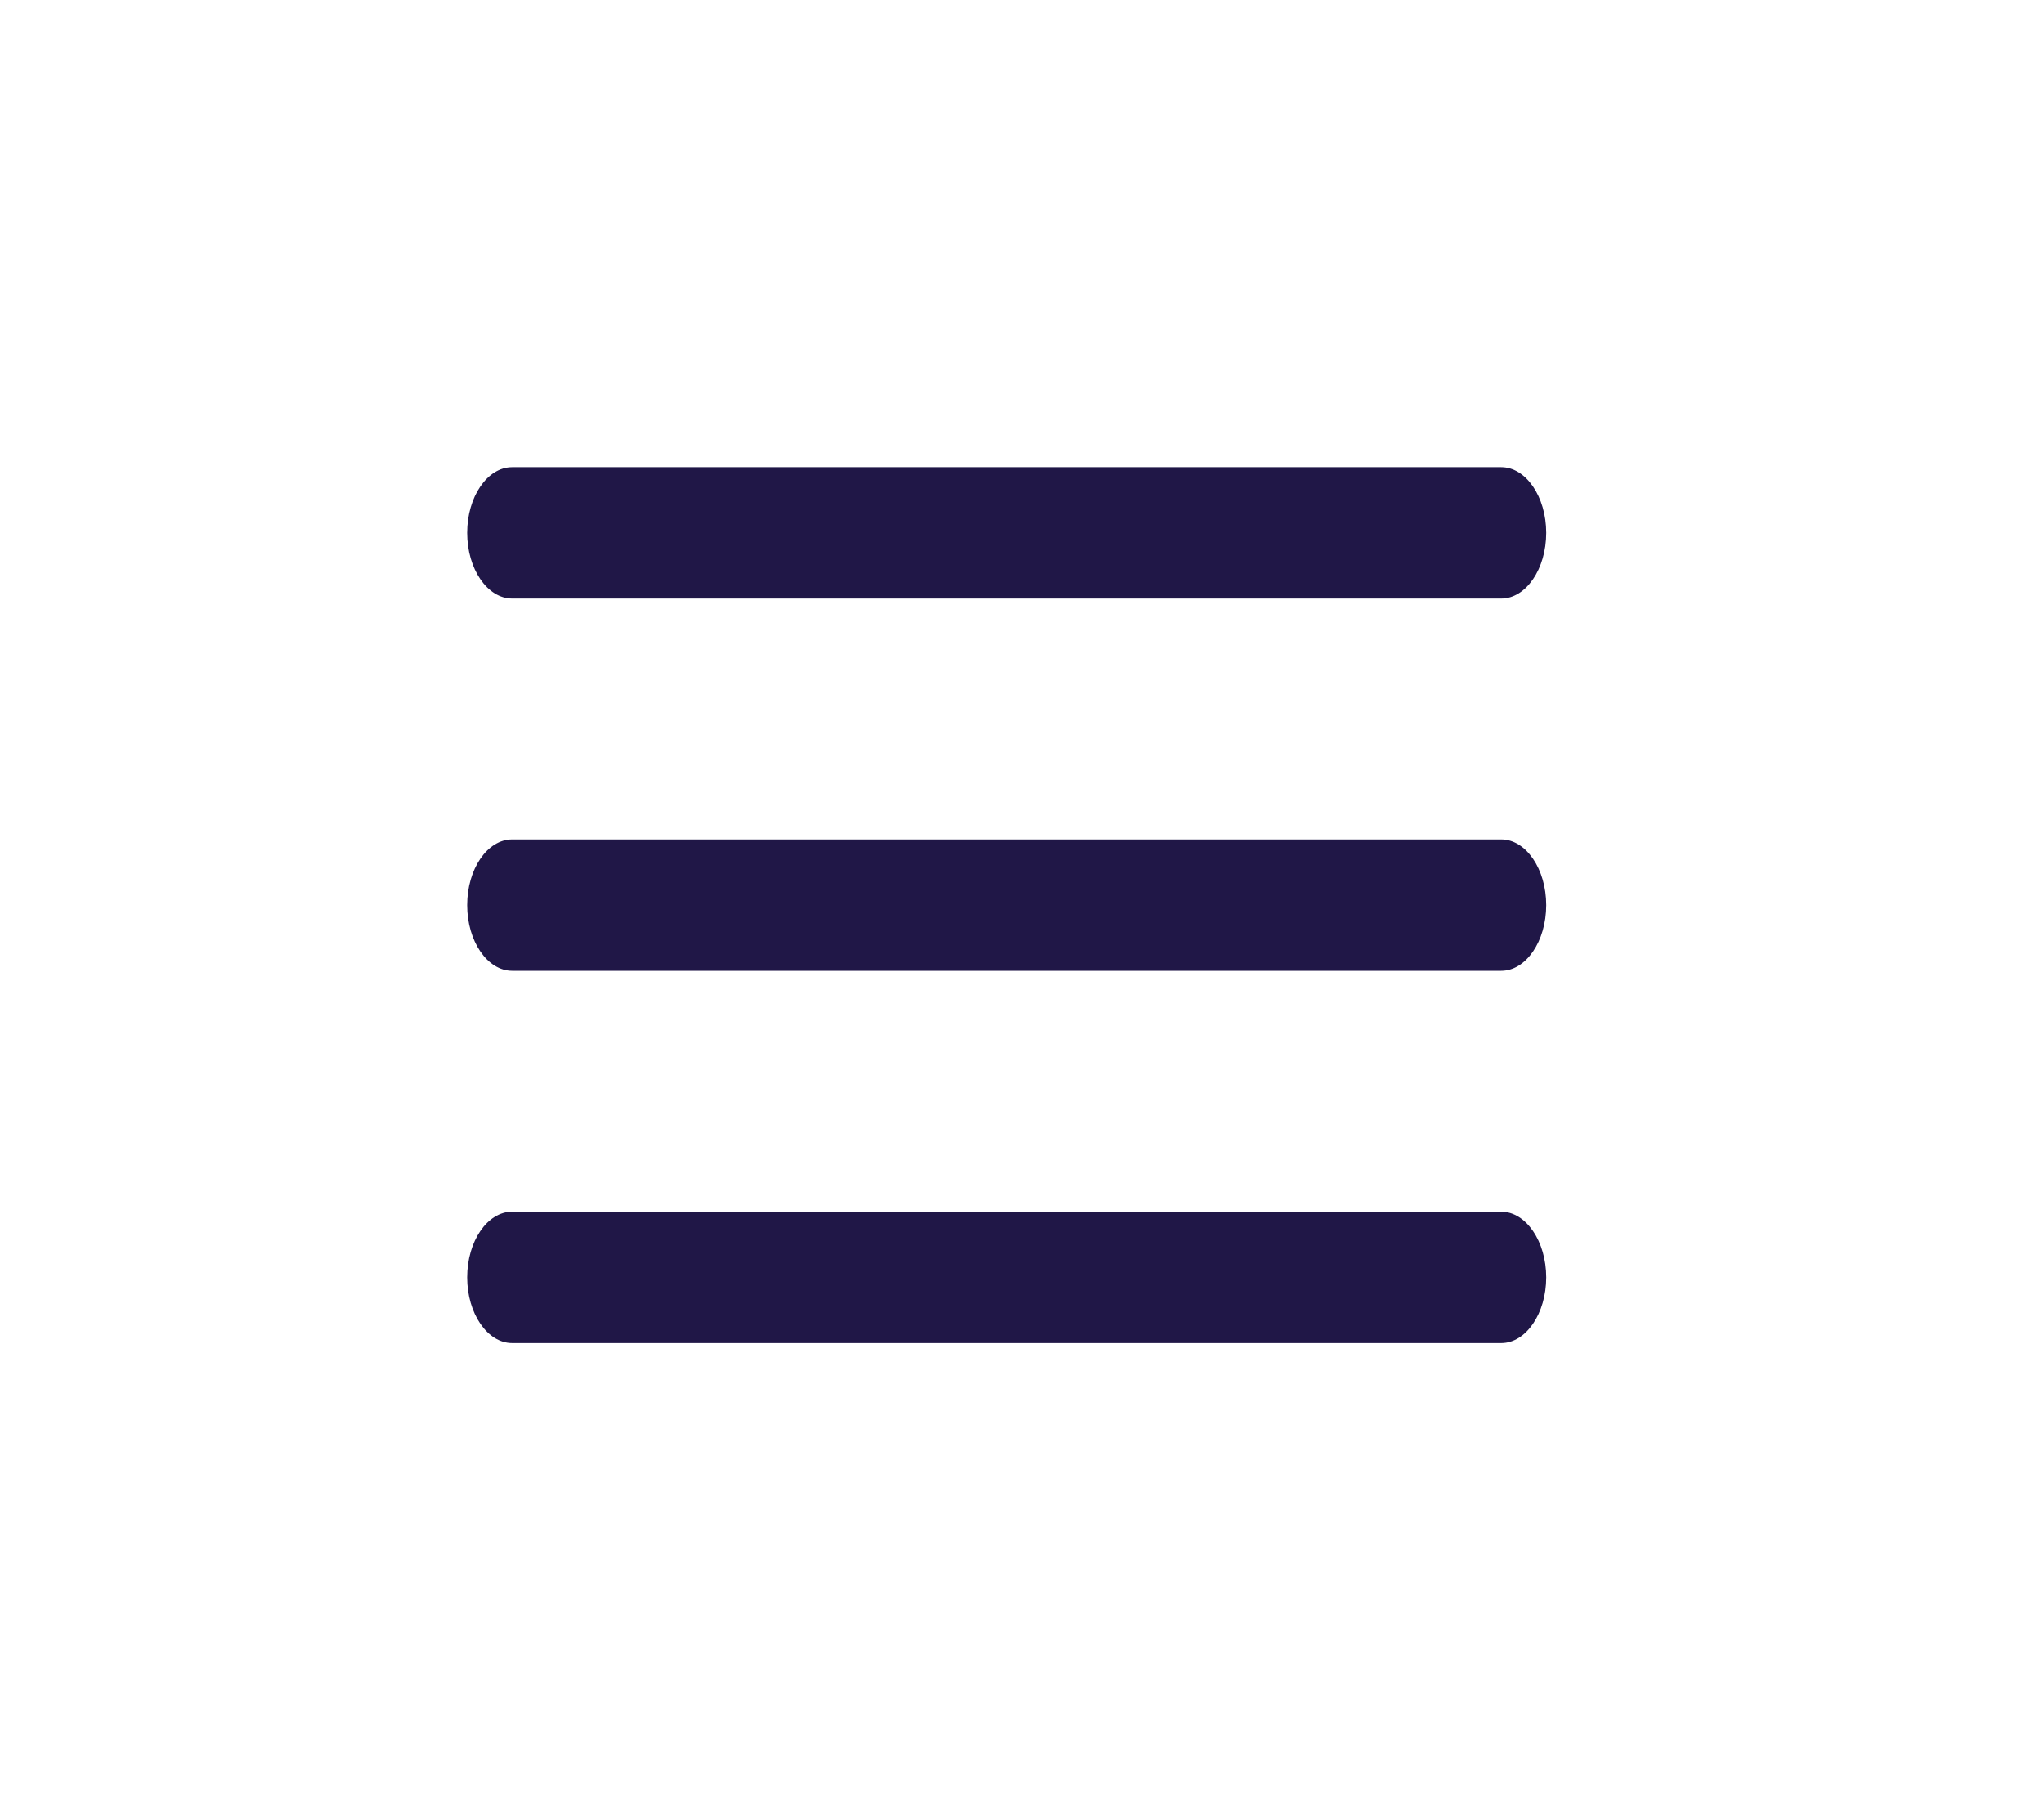
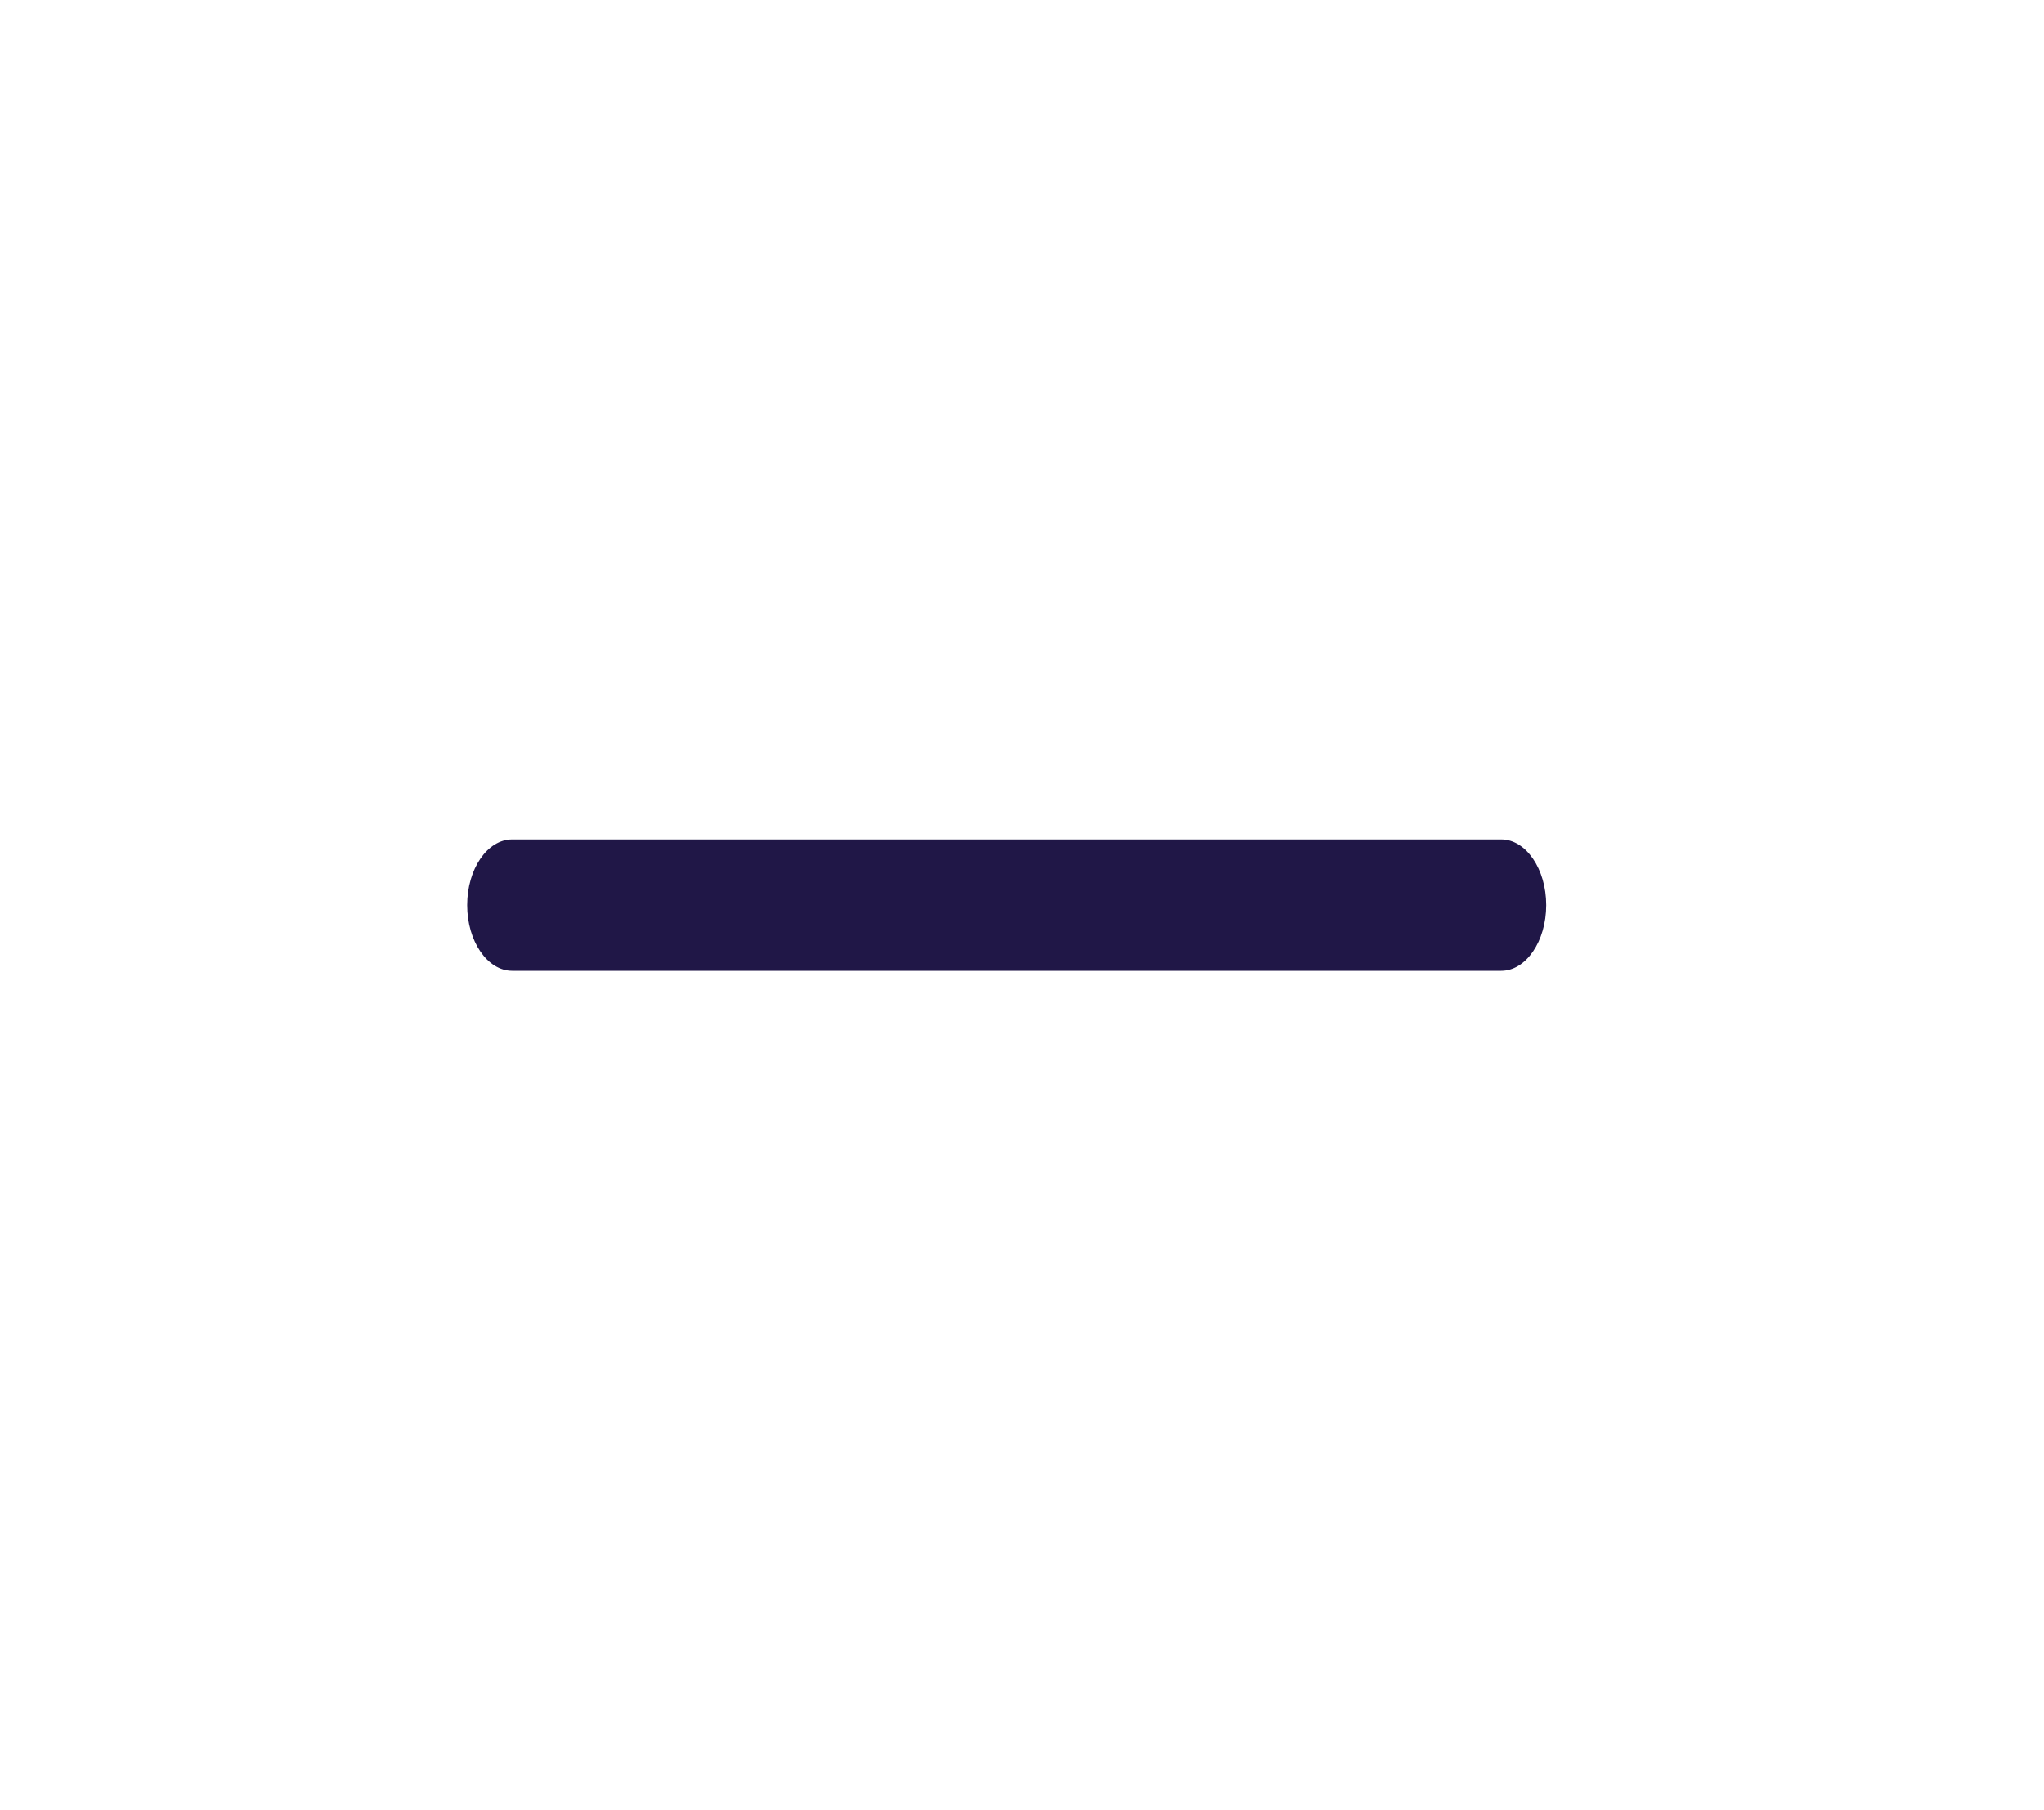
<svg xmlns="http://www.w3.org/2000/svg" width="35" height="31" viewBox="0 0 35 31" fill="none">
-   <path d="M25.706 10.25H8.77C8.347 10.25 8 9.744 8 9.125C8 8.506 8.346 8 8.77 8H25.706C26.129 8 26.476 8.506 26.476 9.125C26.476 9.744 26.129 10.25 25.706 10.25Z" fill="#201747" />
  <path d="M25.706 16.625H8.77C8.347 16.625 8 16.119 8 15.5C8 14.881 8.346 14.375 8.77 14.375H25.706C26.129 14.375 26.476 14.881 26.476 15.5C26.476 16.119 26.129 16.625 25.706 16.625Z" fill="#201747" />
-   <path d="M25.706 23H8.77C8.347 23 8 22.494 8 21.875C8 21.256 8.346 20.75 8.77 20.75H25.706C26.129 20.75 26.476 21.256 26.476 21.875C26.476 22.494 26.129 23 25.706 23Z" fill="#201747" />
</svg>